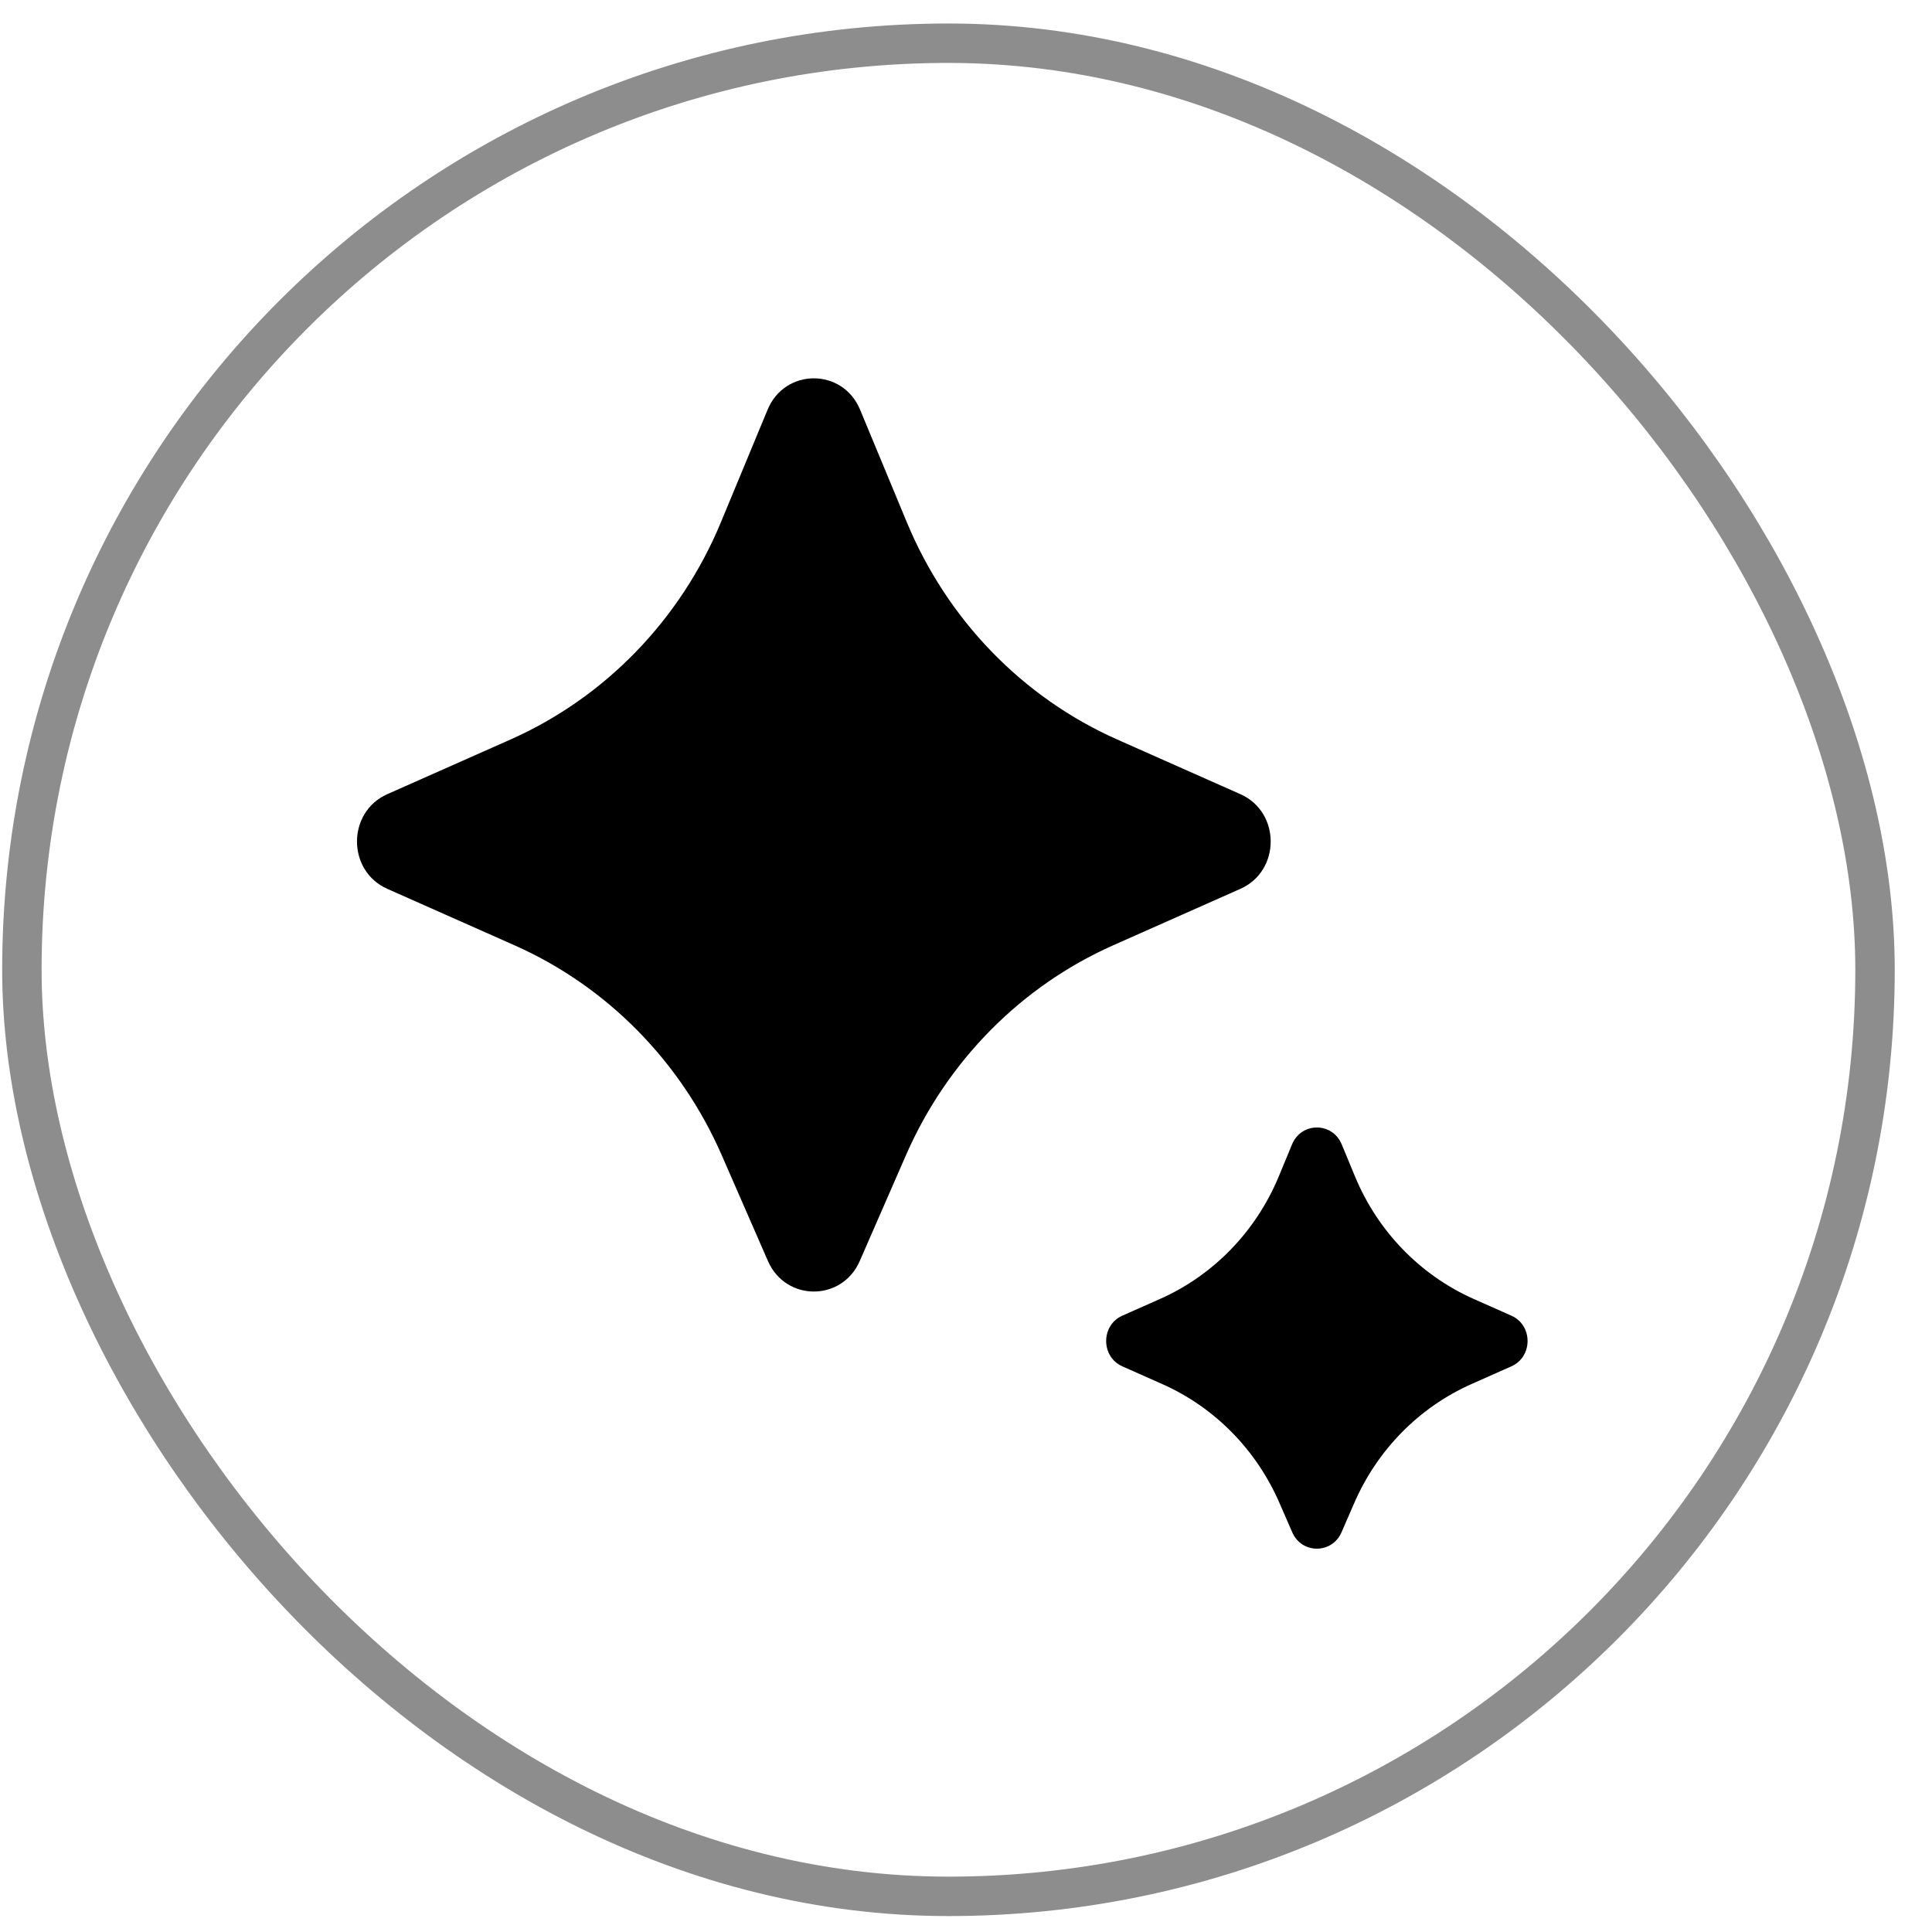
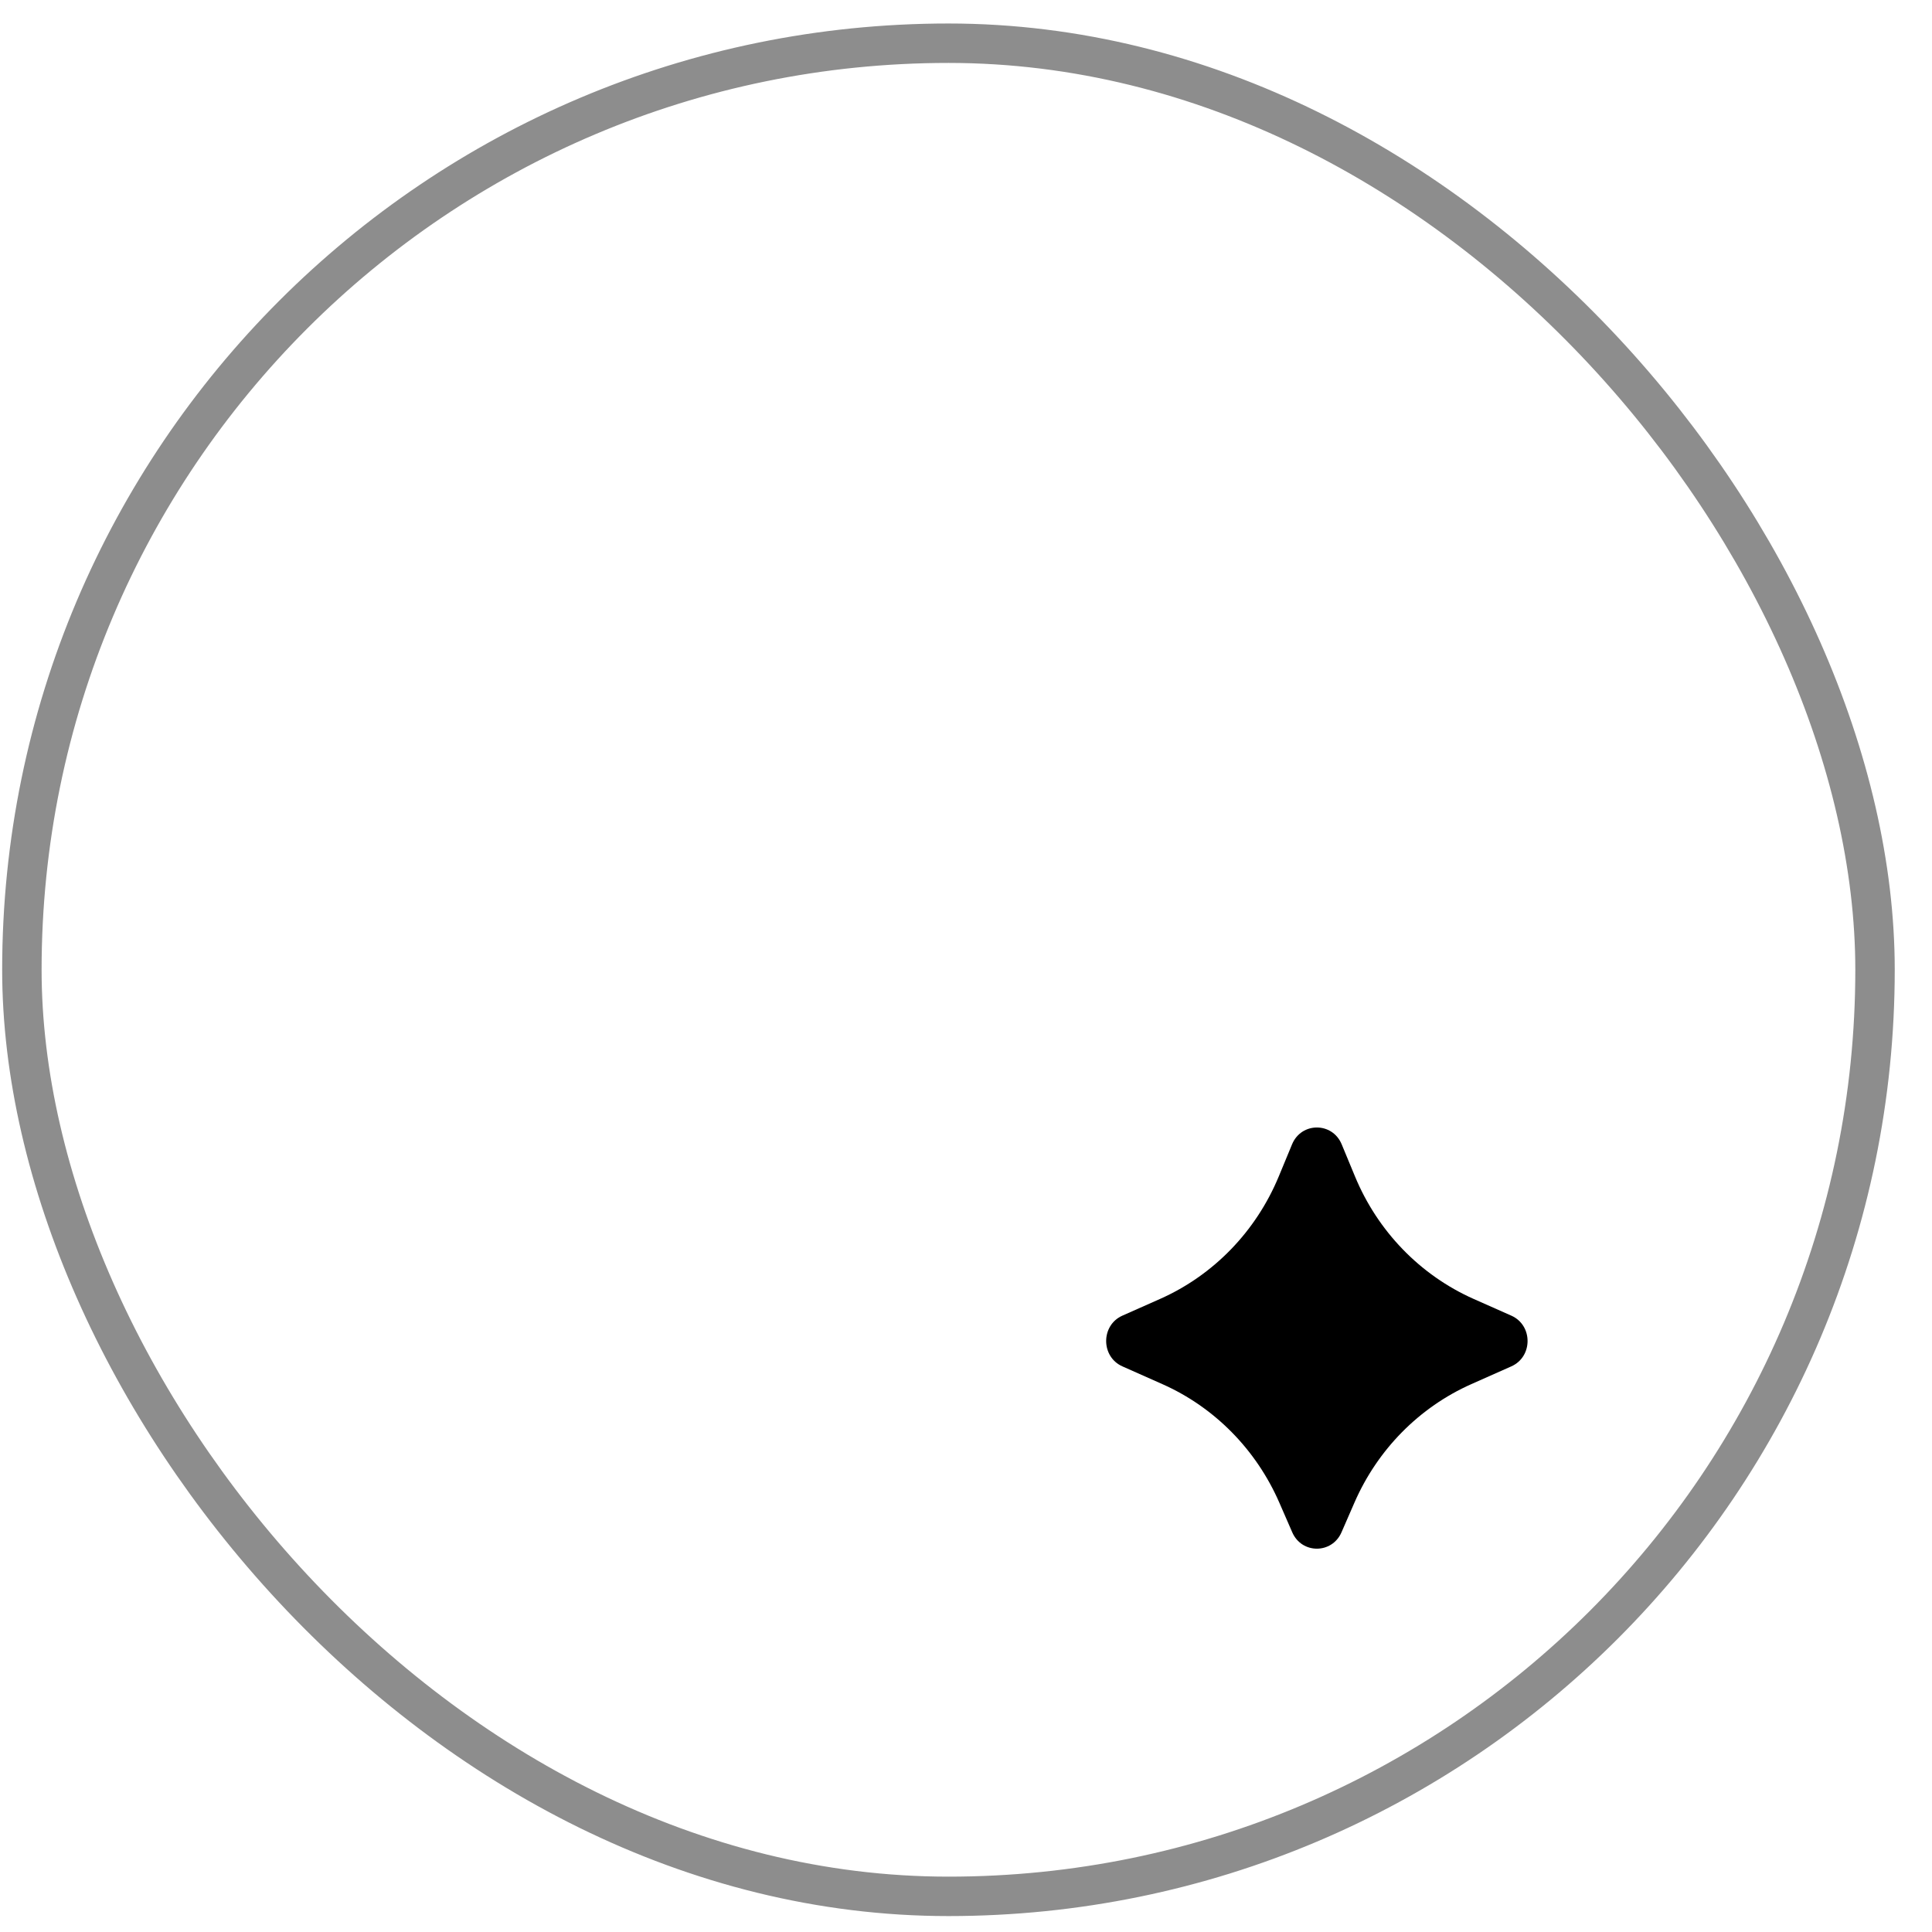
<svg xmlns="http://www.w3.org/2000/svg" width="49" height="49" viewBox="0 0 49 49" fill="none">
  <rect x="0.555" y="1.096" width="47" height="47" rx="23.5" stroke="#8D8D8D" />
-   <path d="M22.976 29.301L21.805 31.983C21.355 33.014 19.928 33.014 19.477 31.983L18.306 29.301C17.264 26.913 15.388 25.013 13.047 23.974L9.823 22.543C8.798 22.088 8.798 20.597 9.823 20.142L12.947 18.756C15.347 17.69 17.257 15.719 18.282 13.25L19.468 10.391C19.908 9.33 21.374 9.33 21.814 10.391L23.001 13.25C24.026 15.719 25.935 17.69 28.336 18.756L31.459 20.142C32.484 20.597 32.484 22.088 31.459 22.543L28.235 23.974C25.895 25.013 24.019 26.913 22.976 29.301Z" fill="black" />
  <path d="M34.352 38.109L34.023 38.864C33.781 39.416 33.016 39.416 32.775 38.864L32.446 38.109C31.858 36.763 30.801 35.691 29.481 35.105L28.466 34.654C27.918 34.41 27.918 33.612 28.466 33.368L29.424 32.943C30.778 32.341 31.855 31.23 32.432 29.838L32.77 29.022C33.006 28.454 33.792 28.454 34.028 29.022L34.366 29.838C34.943 31.23 36.02 32.341 37.373 32.943L38.331 33.368C38.88 33.612 38.88 34.41 38.331 34.654L37.316 35.105C35.997 35.691 34.939 36.763 34.352 38.109Z" fill="black" />
</svg>